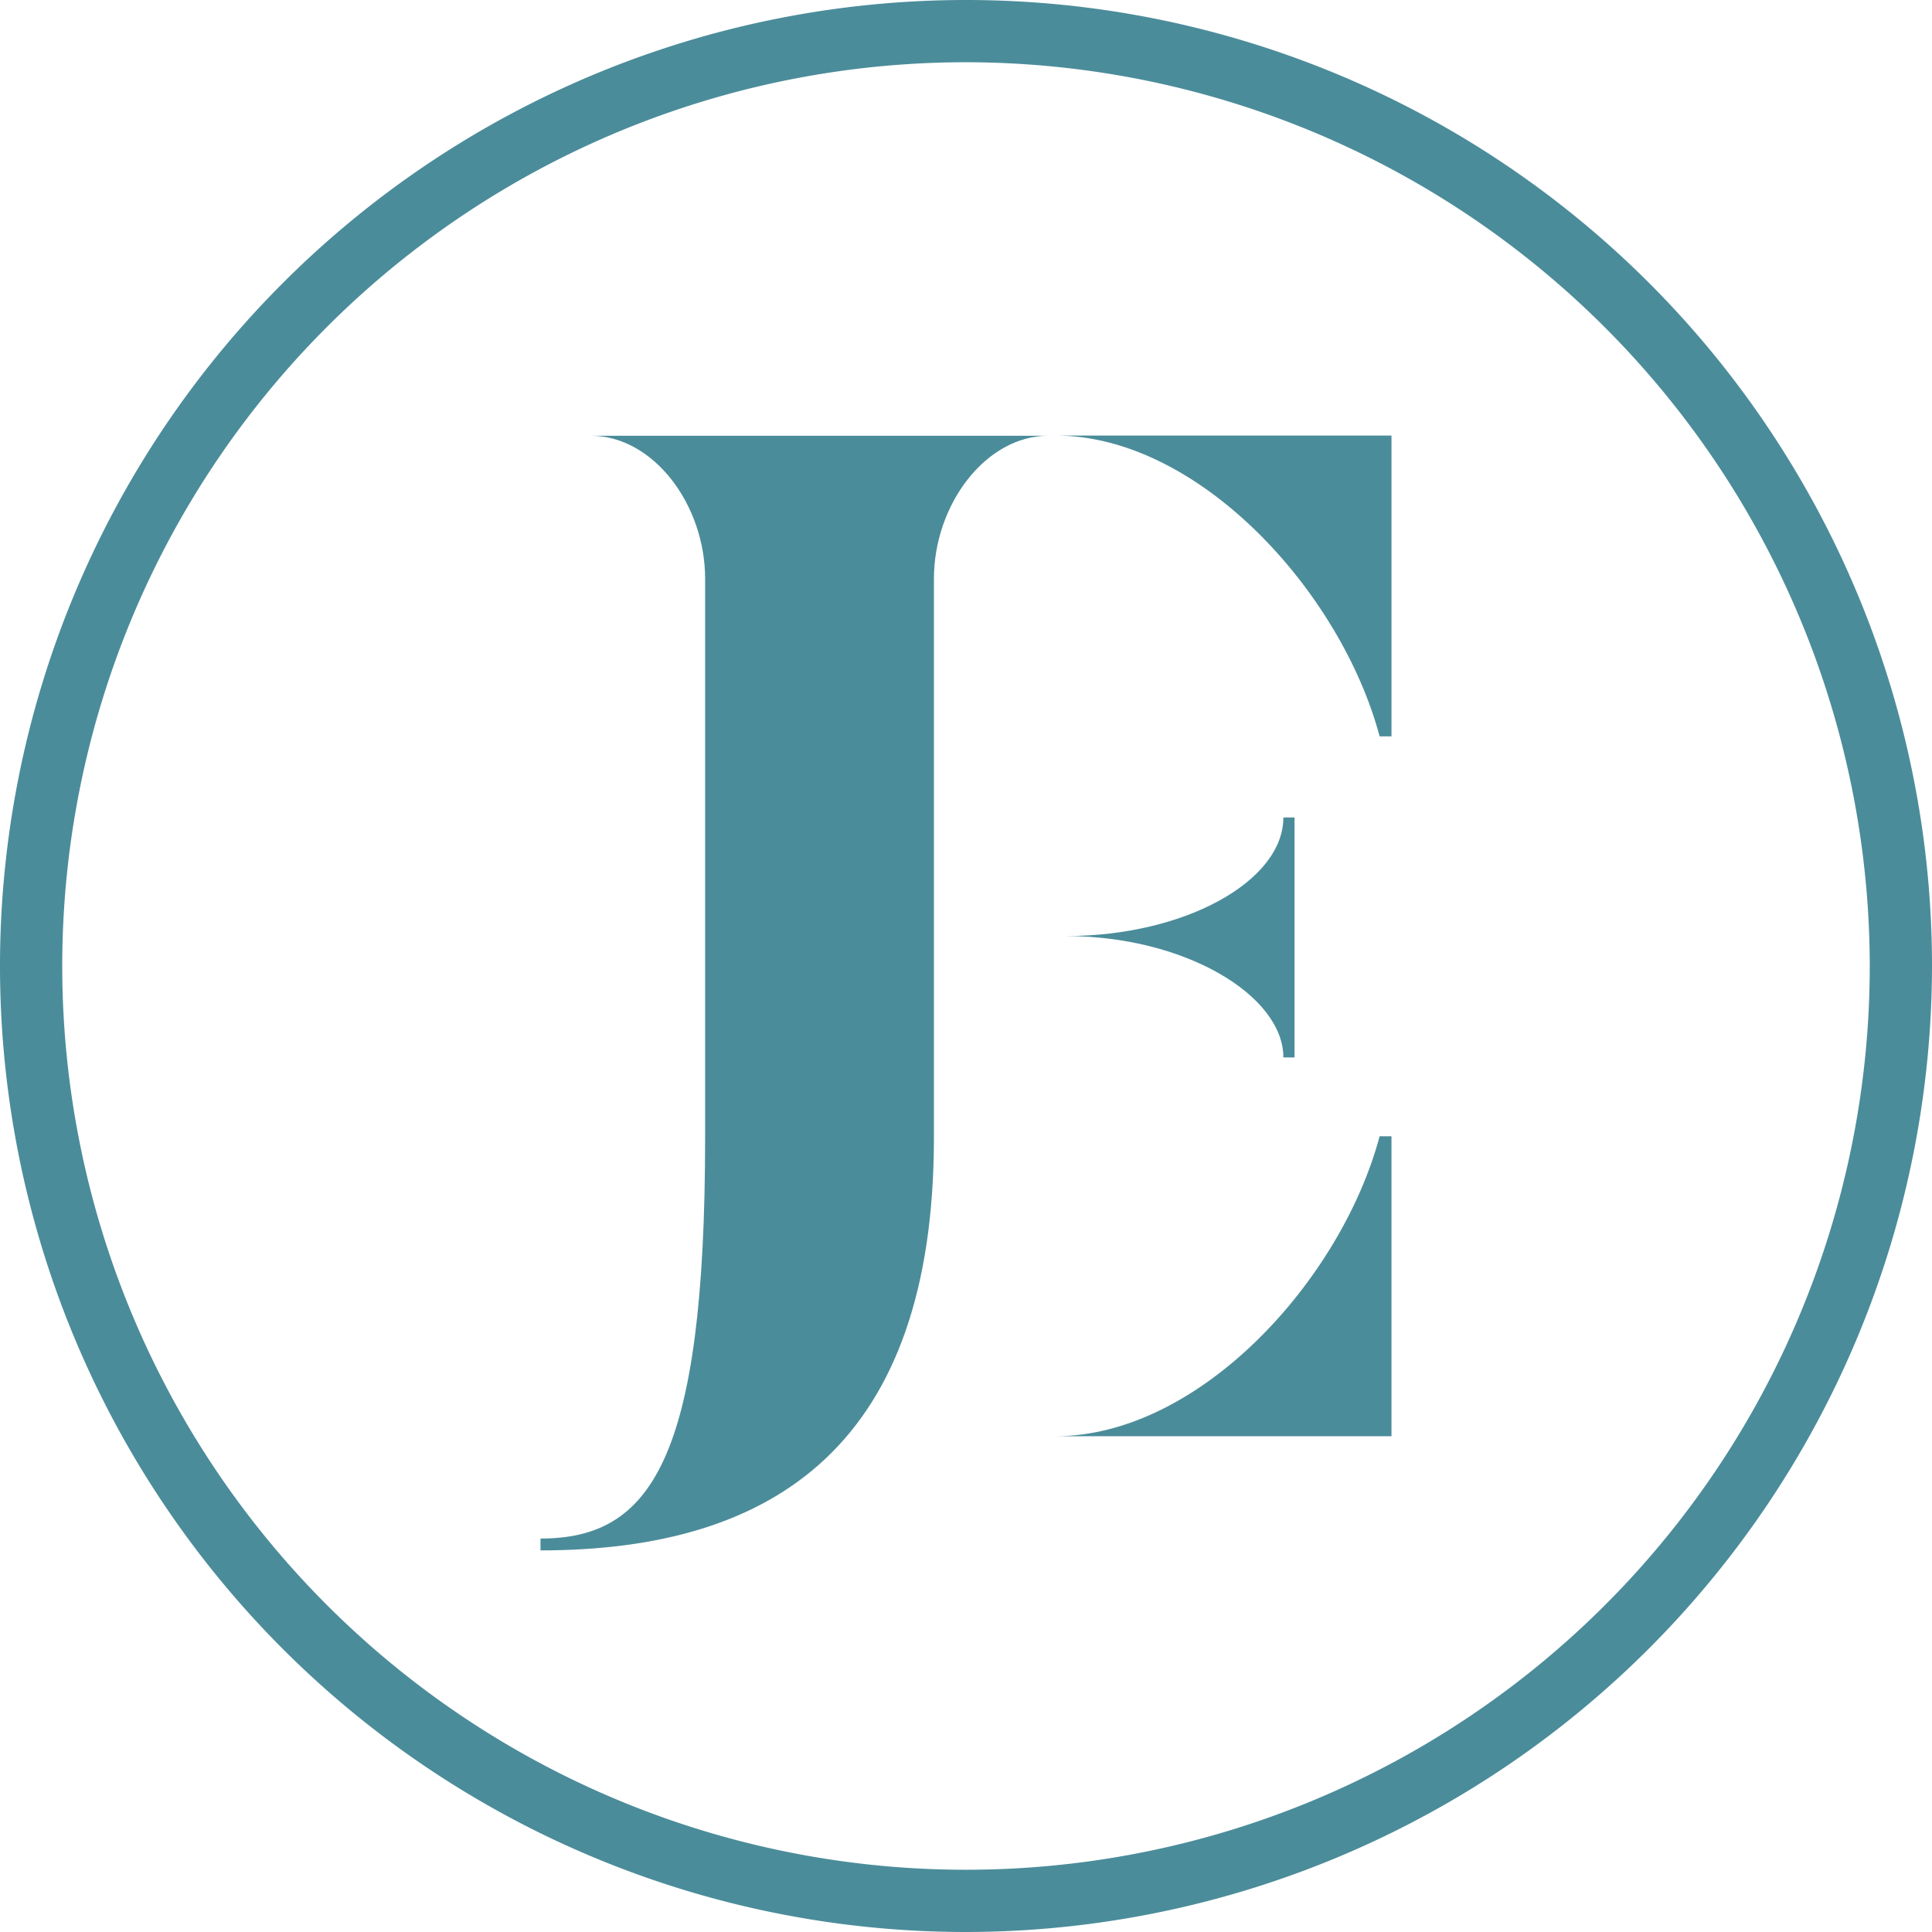
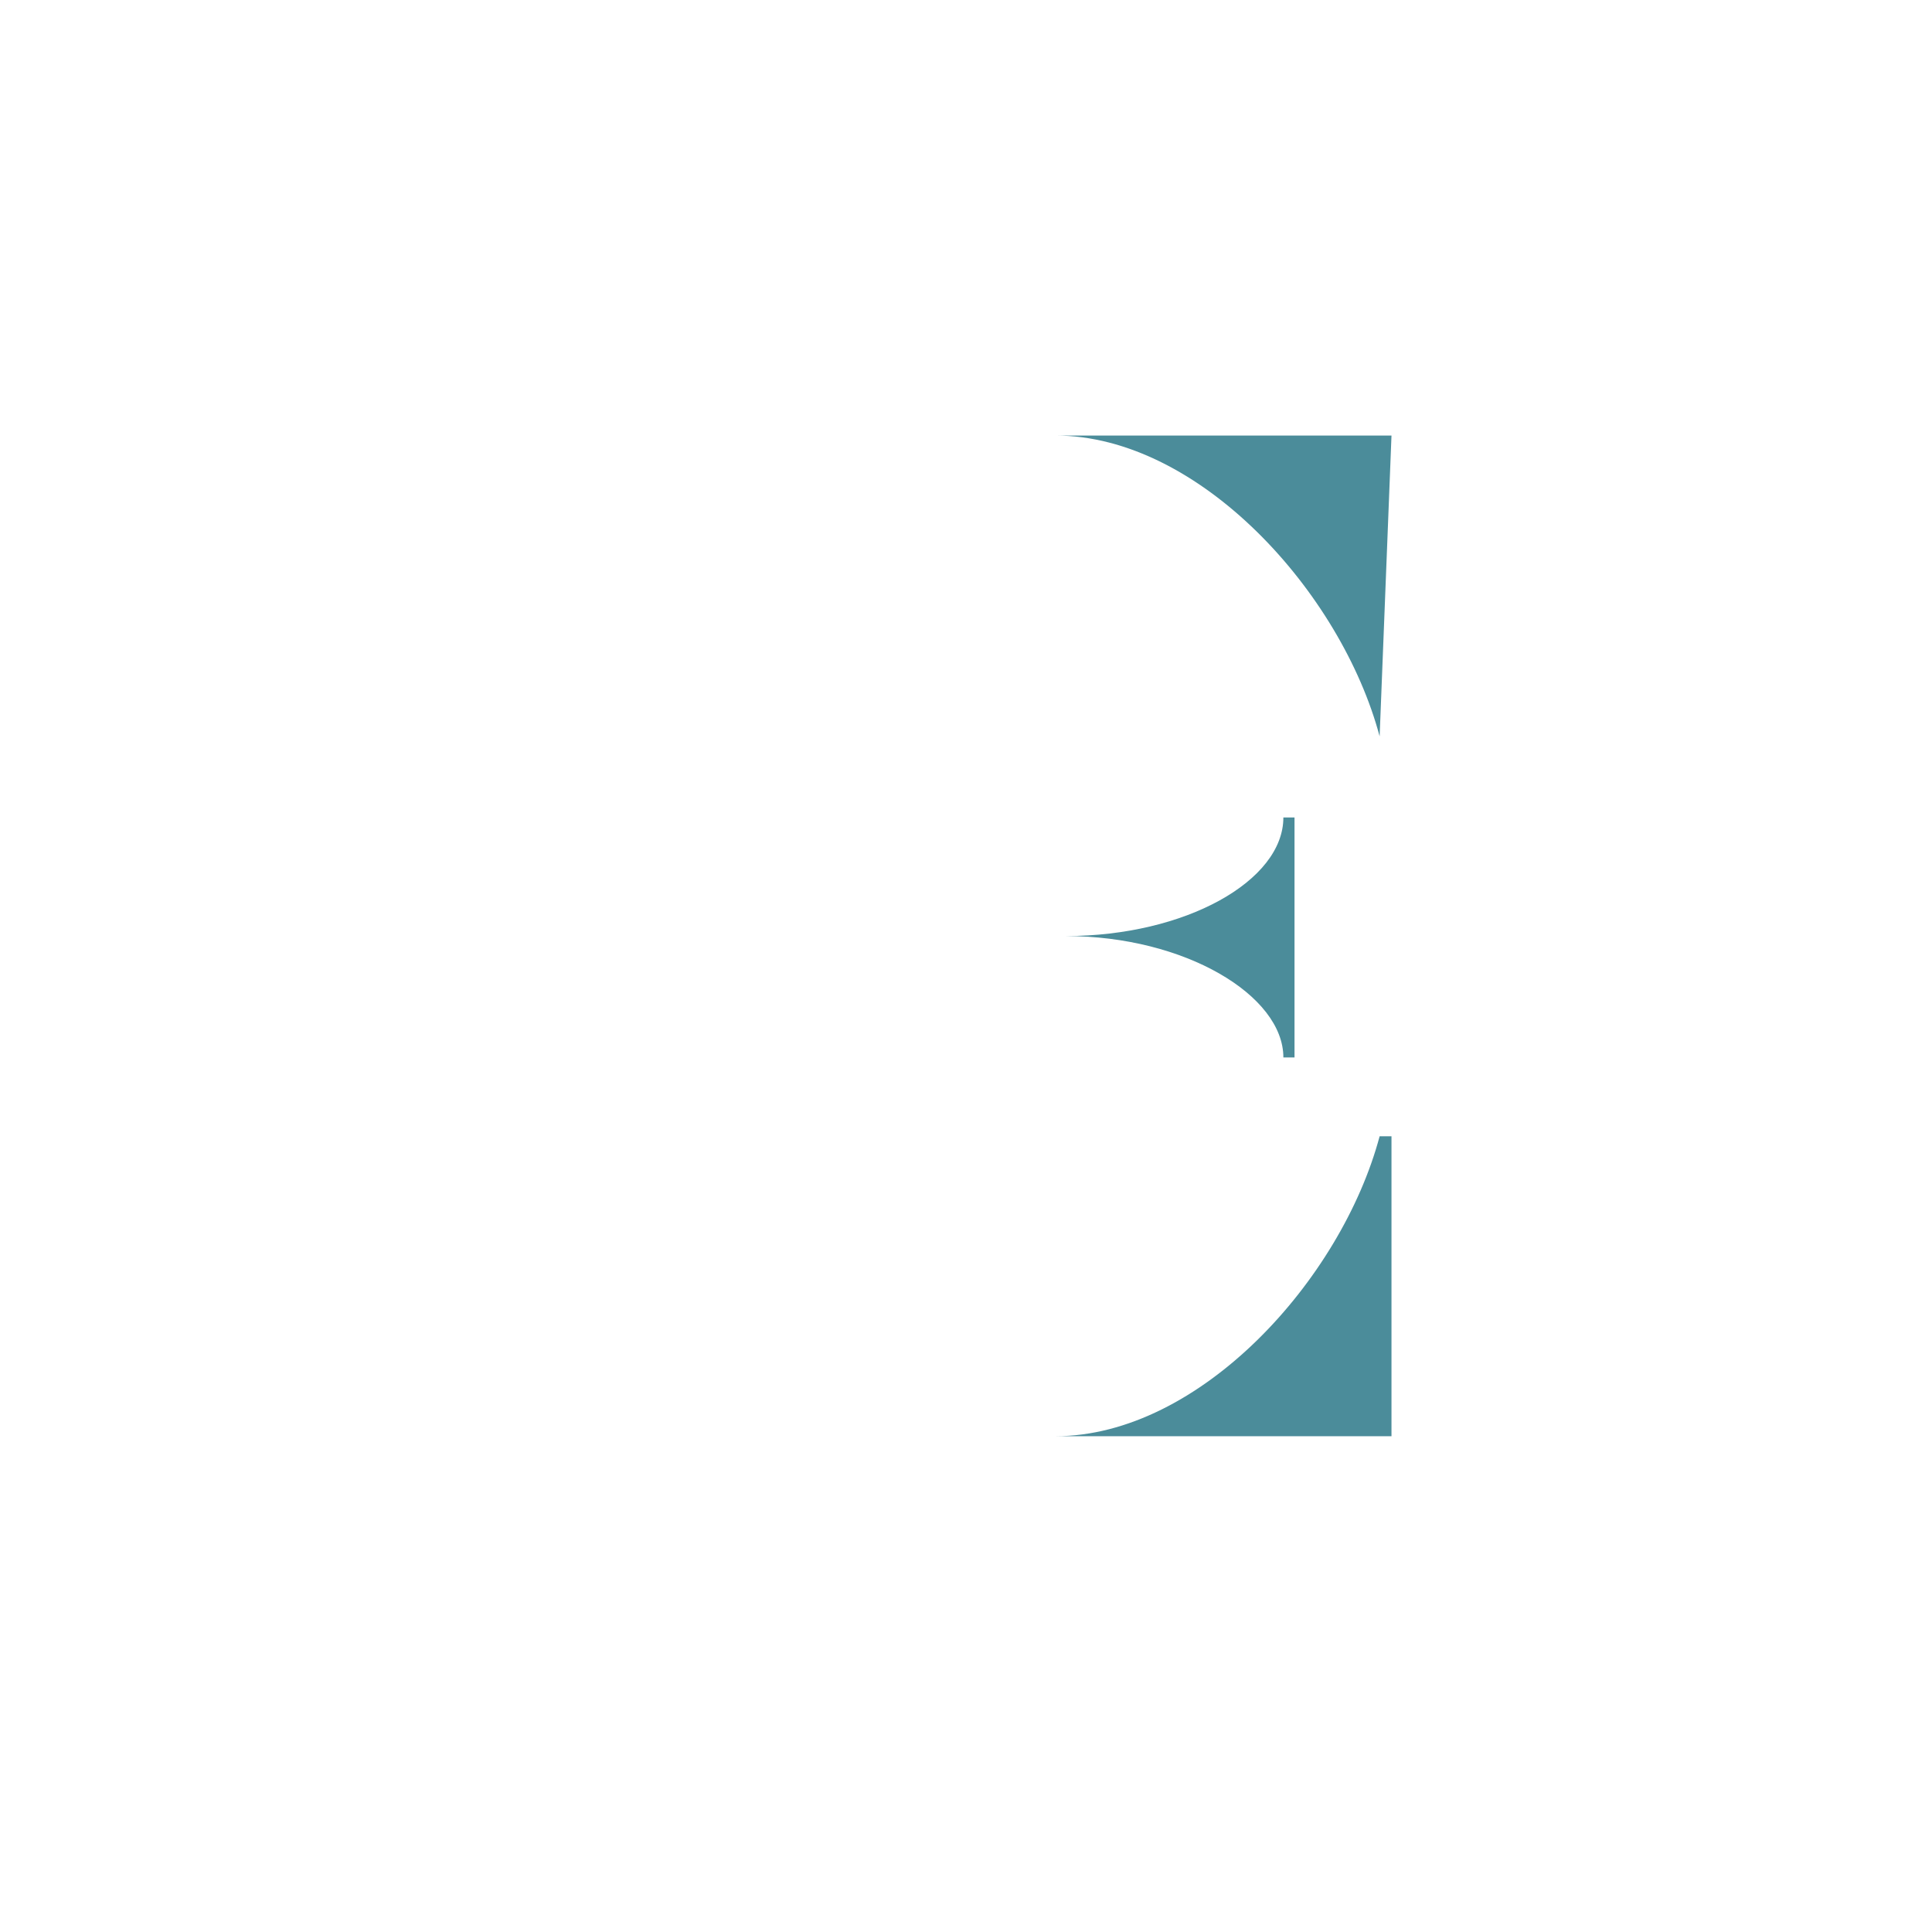
<svg xmlns="http://www.w3.org/2000/svg" width="43.672" height="43.672" viewBox="0 0 43.672 43.672">
  <g data-name="Grupo 5448">
-     <path data-name="Trazado 8400" d="M21.836 43.671a21.836 21.836 0 1 1 21.836-21.836 21.861 21.861 0 0 1-21.836 21.836m0-42.265a20.429 20.429 0 1 0 20.429 20.429A20.452 20.452 0 0 0 21.836 1.406" transform="translate(0 .001)" style="fill:#4b8c9a" />
-     <path data-name="Trazado 8401" d="M30.747 49.713c2.475 0 3.721-1.734 3.721-9.066v-12.63c0-1.671-1.166-3.232-2.586-3.232h10.344c-1.419 0-2.586 1.561-2.586 3.232v12.63c0 6.922-3.579 9.334-8.893 9.334z" transform="translate(-18.529 -14.935)" style="fill:#4b8c9a" />
-     <path data-name="Trazado 8402" d="M67.358 31.58c-.867-3.248-4.068-6.8-7.332-6.8h7.6v6.8zM60.026 47.4c3.264 0 6.465-3.532 7.332-6.78h.268v6.78zm5.156-8.562c0-1.4-2.223-2.744-4.919-2.744 2.7 0 4.919-1.245 4.919-2.68h.252v5.424z" transform="translate(-36.172 -14.935)" style="fill:#4b8c9a" />
+     <path data-name="Trazado 8402" d="M67.358 31.58c-.867-3.248-4.068-6.8-7.332-6.8h7.6zM60.026 47.4c3.264 0 6.465-3.532 7.332-6.78h.268v6.78zm5.156-8.562c0-1.4-2.223-2.744-4.919-2.744 2.7 0 4.919-1.245 4.919-2.68h.252v5.424z" transform="translate(-36.172 -14.935)" style="fill:#4b8c9a" />
  </g>
</svg>